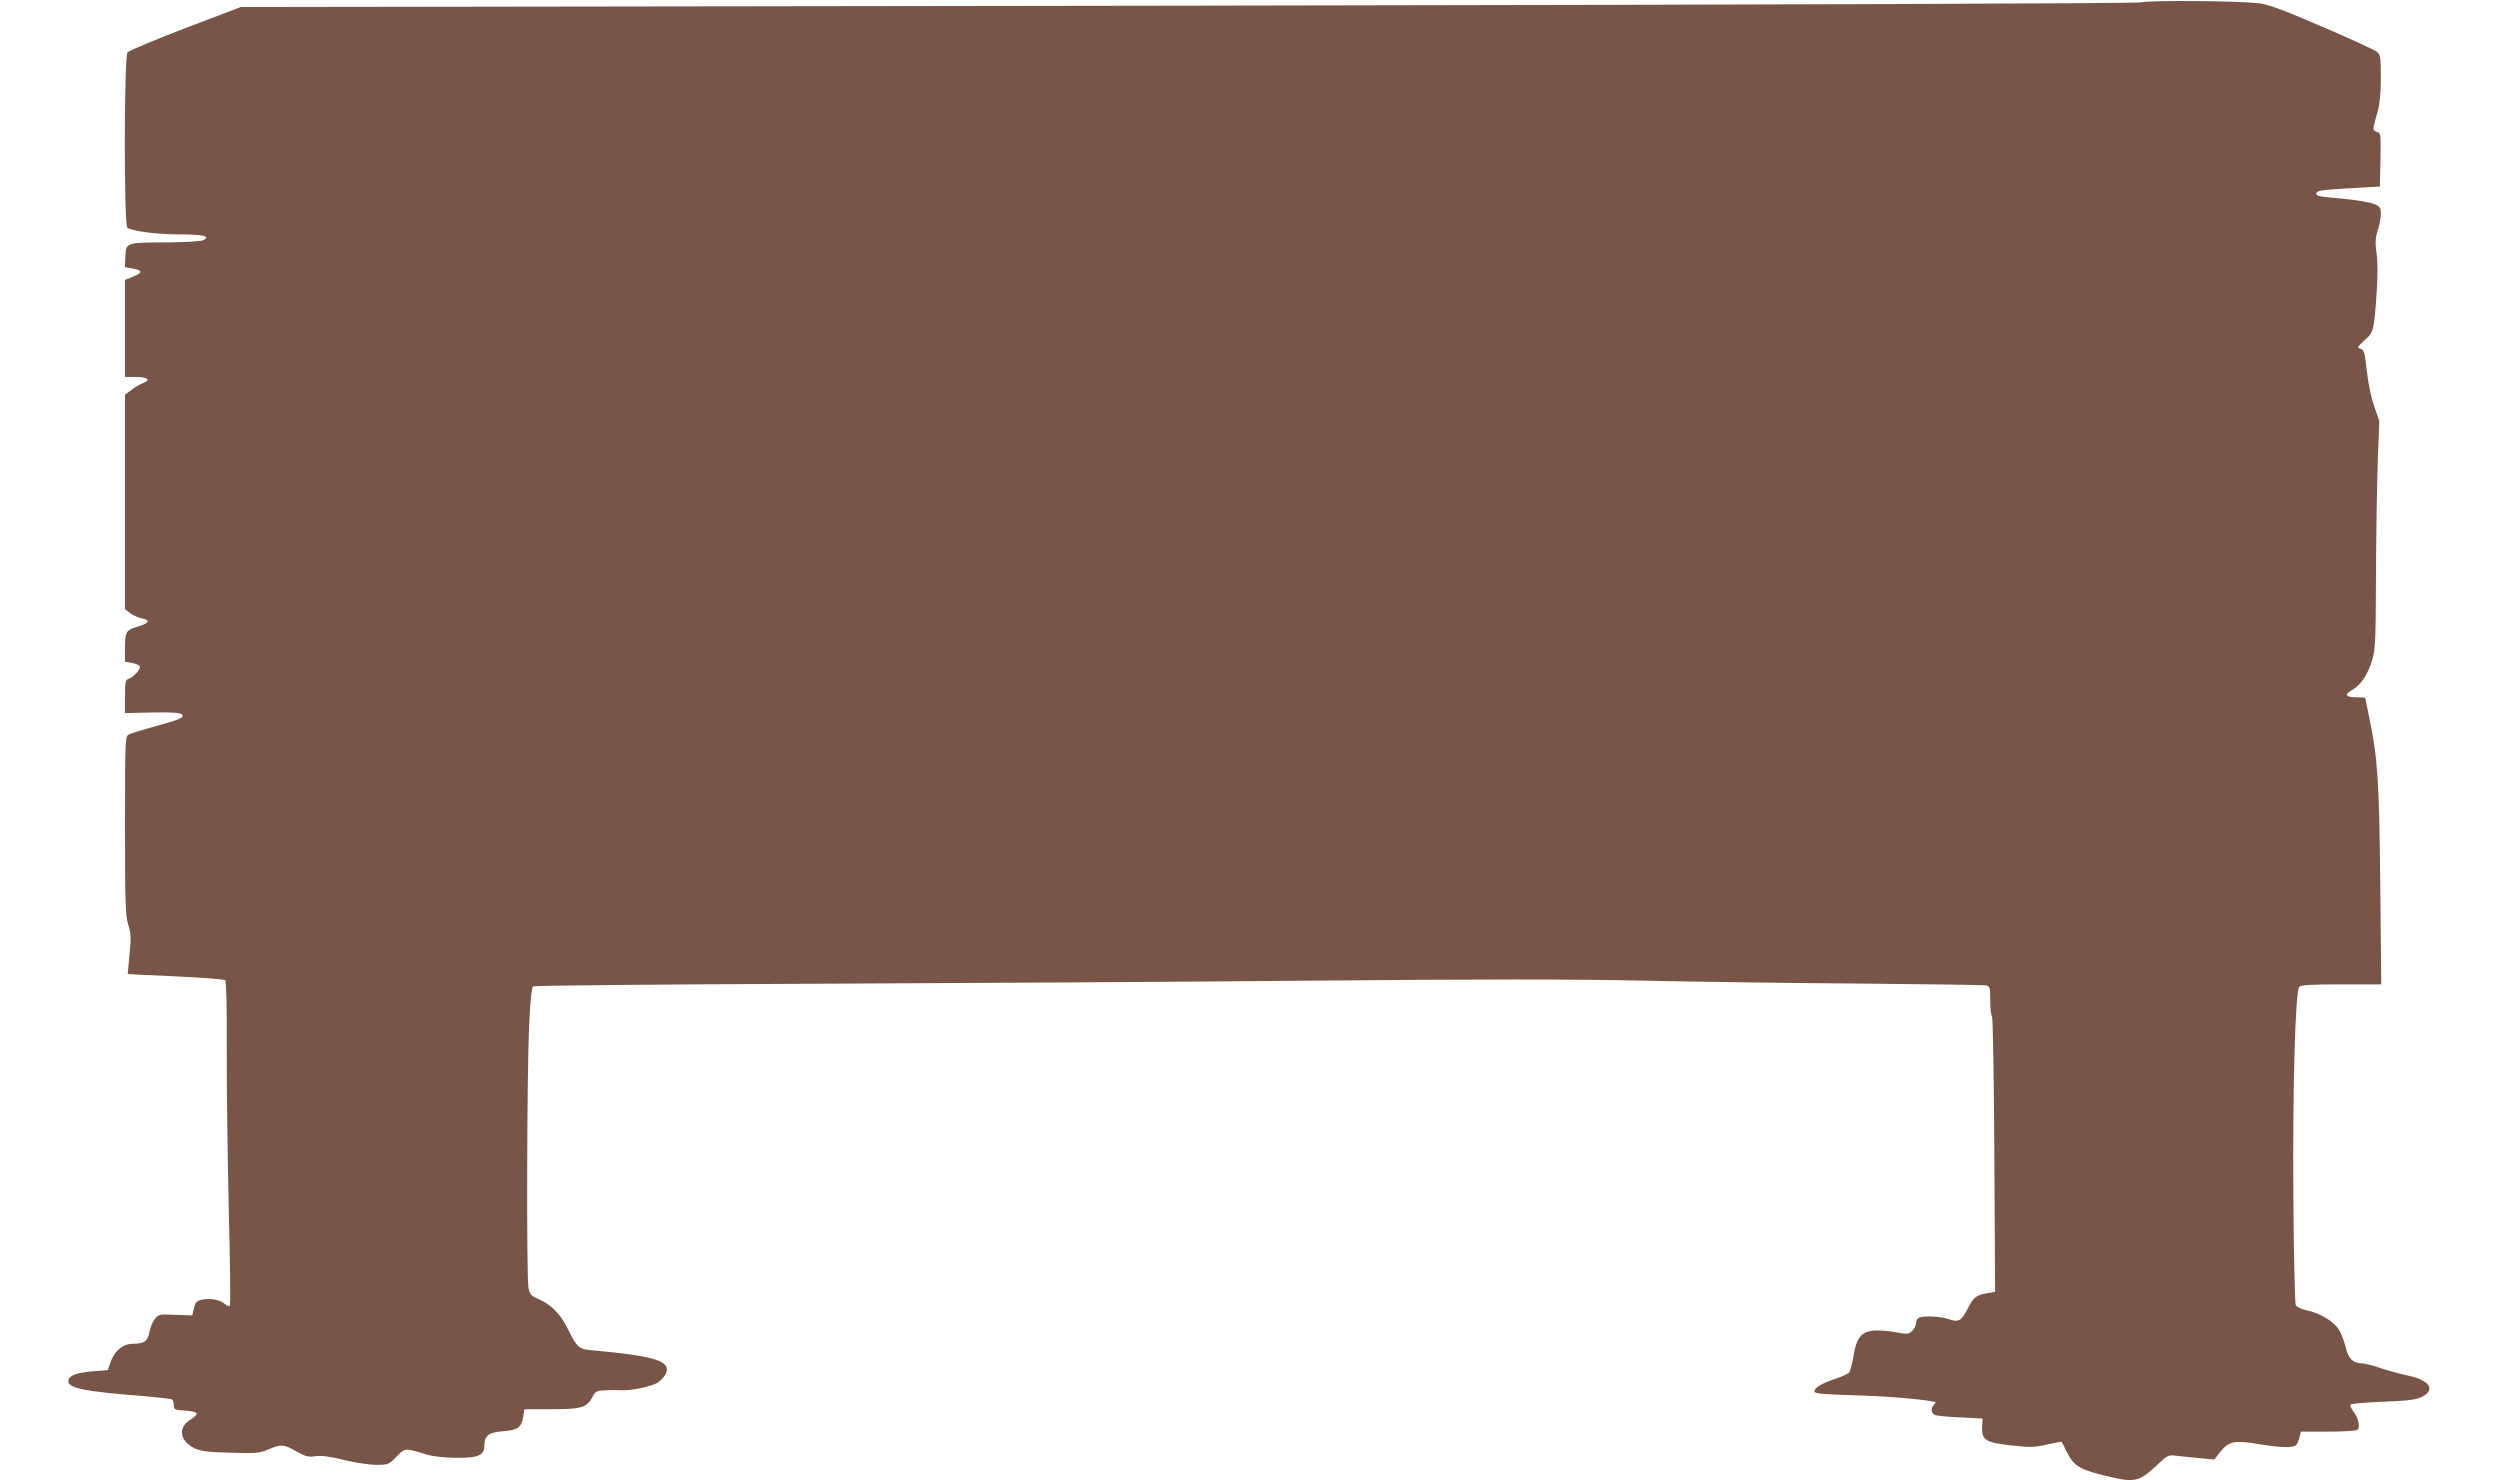
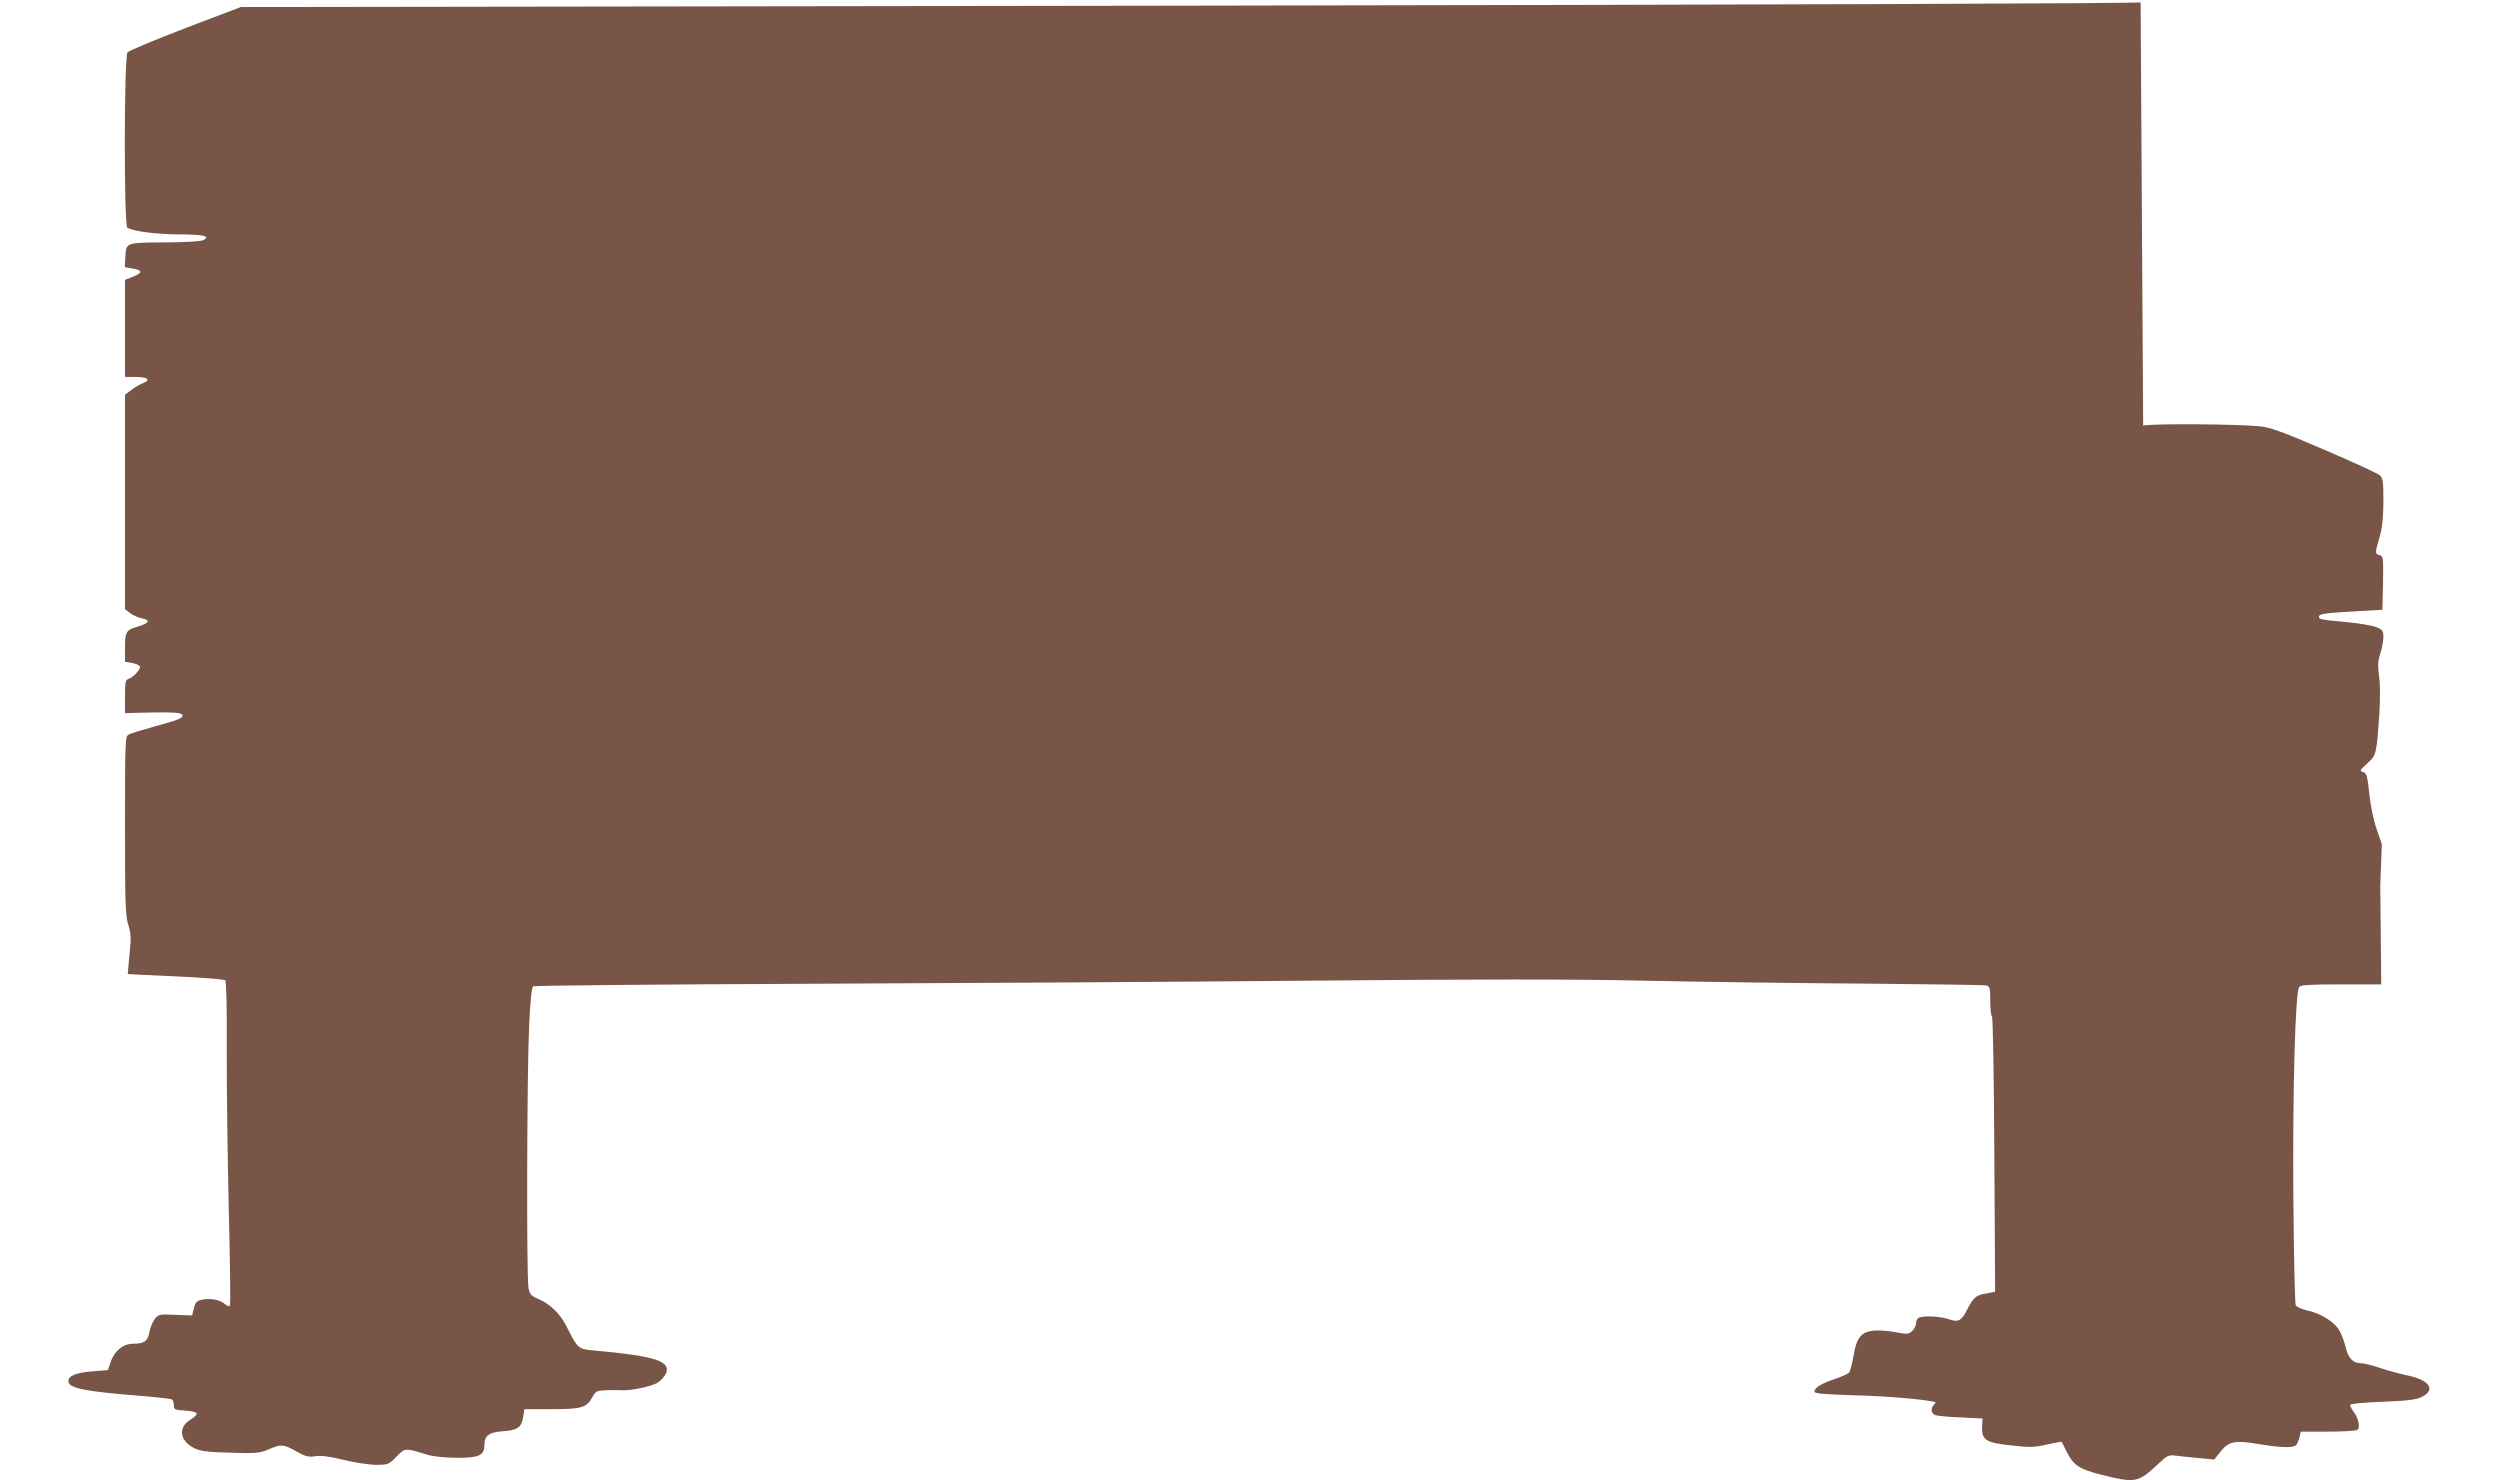
<svg xmlns="http://www.w3.org/2000/svg" version="1.0" width="1280pt" height="758pt" viewBox="0 0 1280 758" preserveAspectRatio="xMidYMid meet">
  <g transform="translate(0,758) scale(0.1,-0.1)" fill="#795548" stroke="none">
-     <path d="M10960 7568 c-29 -6 -1795 -12 -4886 -17 l-4841 -7 -284 -108 c-156 -60 -290 -116 -296 -124 -18 -22 -19 -887 -1 -898 29 -18 144 -33 258 -34 131 0 170 -9 132 -29 -12 -7 -86 -11 -184 -12 -215 -1 -212 0 -216 -71 l-3 -56 41 -7 c51 -9 51 -22 0 -42 l-40 -16 0 -249 0 -248 54 0 c62 0 81 -15 39 -31 -15 -6 -43 -22 -60 -35 l-33 -25 0 -549 0 -549 26 -20 c14 -11 42 -23 60 -27 45 -8 39 -24 -14 -40 -67 -19 -72 -27 -72 -109 l0 -73 35 -6 c19 -4 37 -11 41 -17 7 -13 -32 -56 -58 -65 -16 -5 -18 -17 -18 -90 l0 -85 139 3 c96 2 143 -1 151 -9 17 -16 -7 -27 -140 -63 -62 -17 -121 -35 -131 -41 -18 -9 -19 -29 -19 -466 0 -398 2 -463 17 -509 14 -45 15 -68 6 -151 -5 -54 -9 -99 -9 -100 1 -1 111 -6 245 -12 134 -6 249 -15 254 -20 6 -6 9 -136 8 -338 -1 -180 4 -552 10 -825 7 -274 10 -501 6 -504 -4 -4 -15 0 -25 9 -24 22 -72 31 -116 23 -29 -6 -35 -12 -43 -44 l-9 -37 -86 3 c-82 4 -86 3 -106 -22 -11 -15 -23 -45 -27 -66 -8 -47 -27 -60 -84 -60 -51 0 -96 -37 -115 -95 l-14 -40 -77 -6 c-85 -7 -125 -23 -125 -50 0 -37 83 -54 398 -78 67 -6 127 -13 132 -16 6 -3 10 -17 10 -30 0 -22 4 -24 57 -27 31 -2 58 -8 60 -14 2 -6 -12 -21 -31 -32 -66 -39 -57 -109 19 -147 33 -15 67 -20 186 -23 132 -4 150 -2 194 17 63 28 78 27 142 -10 46 -26 61 -30 97 -25 29 5 74 -1 147 -19 57 -14 132 -25 166 -25 60 0 64 2 102 41 44 46 46 46 151 13 35 -11 92 -17 156 -18 113 -1 144 12 144 63 0 51 23 68 95 73 75 5 95 19 104 75 l6 38 141 0 c155 0 179 8 209 65 14 27 21 30 68 32 28 1 63 1 77 0 45 -4 154 19 186 38 17 11 36 31 43 46 29 65 -52 91 -371 120 -76 6 -81 10 -136 120 -34 68 -84 117 -147 144 -36 15 -43 24 -49 55 -11 54 -8 1104 3 1339 6 134 13 201 21 206 7 4 636 10 1399 13 762 3 1924 10 2581 16 873 8 1332 8 1705 0 281 -6 785 -13 1120 -15 336 -3 620 -7 633 -9 20 -5 22 -11 22 -78 0 -40 4 -77 9 -82 5 -6 10 -325 12 -710 l4 -699 -44 -8 c-54 -9 -66 -20 -97 -79 -31 -62 -47 -71 -97 -53 -41 14 -123 19 -151 8 -9 -3 -16 -16 -16 -29 0 -12 -9 -30 -20 -40 -18 -17 -26 -17 -89 -5 -38 7 -89 10 -113 7 -60 -8 -83 -38 -98 -129 -7 -40 -17 -78 -22 -85 -5 -7 -38 -21 -72 -33 -70 -23 -106 -45 -106 -65 0 -10 43 -14 208 -19 161 -4 360 -21 412 -35 2 0 -1 -6 -8 -13 -18 -18 -15 -45 6 -53 9 -4 68 -10 130 -12 l113 -6 -2 -26 c-6 -84 11 -97 153 -112 90 -10 115 -10 178 5 40 9 74 15 75 14 2 -2 15 -27 29 -56 33 -65 64 -85 176 -113 171 -43 187 -40 283 49 57 54 59 54 105 48 26 -3 79 -9 118 -12 l71 -7 33 42 c42 52 73 58 196 37 114 -19 178 -20 191 -4 6 7 13 25 17 41 l6 27 138 0 c75 0 143 4 151 9 17 11 7 61 -20 95 -11 14 -18 30 -15 34 3 5 78 12 166 15 126 5 169 10 198 24 77 37 41 89 -78 112 -32 7 -91 23 -131 36 -40 14 -84 25 -99 25 -42 0 -67 25 -80 82 -7 29 -22 68 -33 87 -26 44 -96 87 -162 101 -32 7 -56 18 -61 28 -4 9 -10 260 -12 557 -4 555 10 1048 30 1072 8 10 60 13 215 13 l205 0 -5 508 c-5 529 -13 651 -57 861 -11 52 -20 96 -20 98 0 1 -20 3 -44 3 -58 0 -65 13 -22 38 45 26 81 81 103 157 15 52 17 108 18 430 1 204 5 465 9 580 l8 210 -26 75 c-16 45 -31 118 -38 182 -10 94 -14 107 -32 112 -19 6 -17 10 21 44 47 42 48 47 62 252 5 75 5 151 -1 193 -8 56 -6 79 6 118 9 26 16 64 16 84 0 32 -4 38 -36 51 -20 8 -89 20 -153 26 -132 12 -141 14 -141 27 0 15 26 19 185 28 l140 8 3 137 c2 132 2 137 -19 143 -23 8 -23 8 5 105 10 36 16 96 16 171 0 101 -2 118 -19 133 -10 9 -138 68 -283 130 -211 91 -278 115 -329 120 -112 12 -552 15 -599 4z" />
+     <path d="M10960 7568 c-29 -6 -1795 -12 -4886 -17 l-4841 -7 -284 -108 c-156 -60 -290 -116 -296 -124 -18 -22 -19 -887 -1 -898 29 -18 144 -33 258 -34 131 0 170 -9 132 -29 -12 -7 -86 -11 -184 -12 -215 -1 -212 0 -216 -71 l-3 -56 41 -7 c51 -9 51 -22 0 -42 l-40 -16 0 -249 0 -248 54 0 c62 0 81 -15 39 -31 -15 -6 -43 -22 -60 -35 l-33 -25 0 -549 0 -549 26 -20 c14 -11 42 -23 60 -27 45 -8 39 -24 -14 -40 -67 -19 -72 -27 -72 -109 l0 -73 35 -6 c19 -4 37 -11 41 -17 7 -13 -32 -56 -58 -65 -16 -5 -18 -17 -18 -90 l0 -85 139 3 c96 2 143 -1 151 -9 17 -16 -7 -27 -140 -63 -62 -17 -121 -35 -131 -41 -18 -9 -19 -29 -19 -466 0 -398 2 -463 17 -509 14 -45 15 -68 6 -151 -5 -54 -9 -99 -9 -100 1 -1 111 -6 245 -12 134 -6 249 -15 254 -20 6 -6 9 -136 8 -338 -1 -180 4 -552 10 -825 7 -274 10 -501 6 -504 -4 -4 -15 0 -25 9 -24 22 -72 31 -116 23 -29 -6 -35 -12 -43 -44 l-9 -37 -86 3 c-82 4 -86 3 -106 -22 -11 -15 -23 -45 -27 -66 -8 -47 -27 -60 -84 -60 -51 0 -96 -37 -115 -95 l-14 -40 -77 -6 c-85 -7 -125 -23 -125 -50 0 -37 83 -54 398 -78 67 -6 127 -13 132 -16 6 -3 10 -17 10 -30 0 -22 4 -24 57 -27 31 -2 58 -8 60 -14 2 -6 -12 -21 -31 -32 -66 -39 -57 -109 19 -147 33 -15 67 -20 186 -23 132 -4 150 -2 194 17 63 28 78 27 142 -10 46 -26 61 -30 97 -25 29 5 74 -1 147 -19 57 -14 132 -25 166 -25 60 0 64 2 102 41 44 46 46 46 151 13 35 -11 92 -17 156 -18 113 -1 144 12 144 63 0 51 23 68 95 73 75 5 95 19 104 75 l6 38 141 0 c155 0 179 8 209 65 14 27 21 30 68 32 28 1 63 1 77 0 45 -4 154 19 186 38 17 11 36 31 43 46 29 65 -52 91 -371 120 -76 6 -81 10 -136 120 -34 68 -84 117 -147 144 -36 15 -43 24 -49 55 -11 54 -8 1104 3 1339 6 134 13 201 21 206 7 4 636 10 1399 13 762 3 1924 10 2581 16 873 8 1332 8 1705 0 281 -6 785 -13 1120 -15 336 -3 620 -7 633 -9 20 -5 22 -11 22 -78 0 -40 4 -77 9 -82 5 -6 10 -325 12 -710 l4 -699 -44 -8 c-54 -9 -66 -20 -97 -79 -31 -62 -47 -71 -97 -53 -41 14 -123 19 -151 8 -9 -3 -16 -16 -16 -29 0 -12 -9 -30 -20 -40 -18 -17 -26 -17 -89 -5 -38 7 -89 10 -113 7 -60 -8 -83 -38 -98 -129 -7 -40 -17 -78 -22 -85 -5 -7 -38 -21 -72 -33 -70 -23 -106 -45 -106 -65 0 -10 43 -14 208 -19 161 -4 360 -21 412 -35 2 0 -1 -6 -8 -13 -18 -18 -15 -45 6 -53 9 -4 68 -10 130 -12 l113 -6 -2 -26 c-6 -84 11 -97 153 -112 90 -10 115 -10 178 5 40 9 74 15 75 14 2 -2 15 -27 29 -56 33 -65 64 -85 176 -113 171 -43 187 -40 283 49 57 54 59 54 105 48 26 -3 79 -9 118 -12 l71 -7 33 42 c42 52 73 58 196 37 114 -19 178 -20 191 -4 6 7 13 25 17 41 l6 27 138 0 c75 0 143 4 151 9 17 11 7 61 -20 95 -11 14 -18 30 -15 34 3 5 78 12 166 15 126 5 169 10 198 24 77 37 41 89 -78 112 -32 7 -91 23 -131 36 -40 14 -84 25 -99 25 -42 0 -67 25 -80 82 -7 29 -22 68 -33 87 -26 44 -96 87 -162 101 -32 7 -56 18 -61 28 -4 9 -10 260 -12 557 -4 555 10 1048 30 1072 8 10 60 13 215 13 l205 0 -5 508 l8 210 -26 75 c-16 45 -31 118 -38 182 -10 94 -14 107 -32 112 -19 6 -17 10 21 44 47 42 48 47 62 252 5 75 5 151 -1 193 -8 56 -6 79 6 118 9 26 16 64 16 84 0 32 -4 38 -36 51 -20 8 -89 20 -153 26 -132 12 -141 14 -141 27 0 15 26 19 185 28 l140 8 3 137 c2 132 2 137 -19 143 -23 8 -23 8 5 105 10 36 16 96 16 171 0 101 -2 118 -19 133 -10 9 -138 68 -283 130 -211 91 -278 115 -329 120 -112 12 -552 15 -599 4z" />
  </g>
</svg>